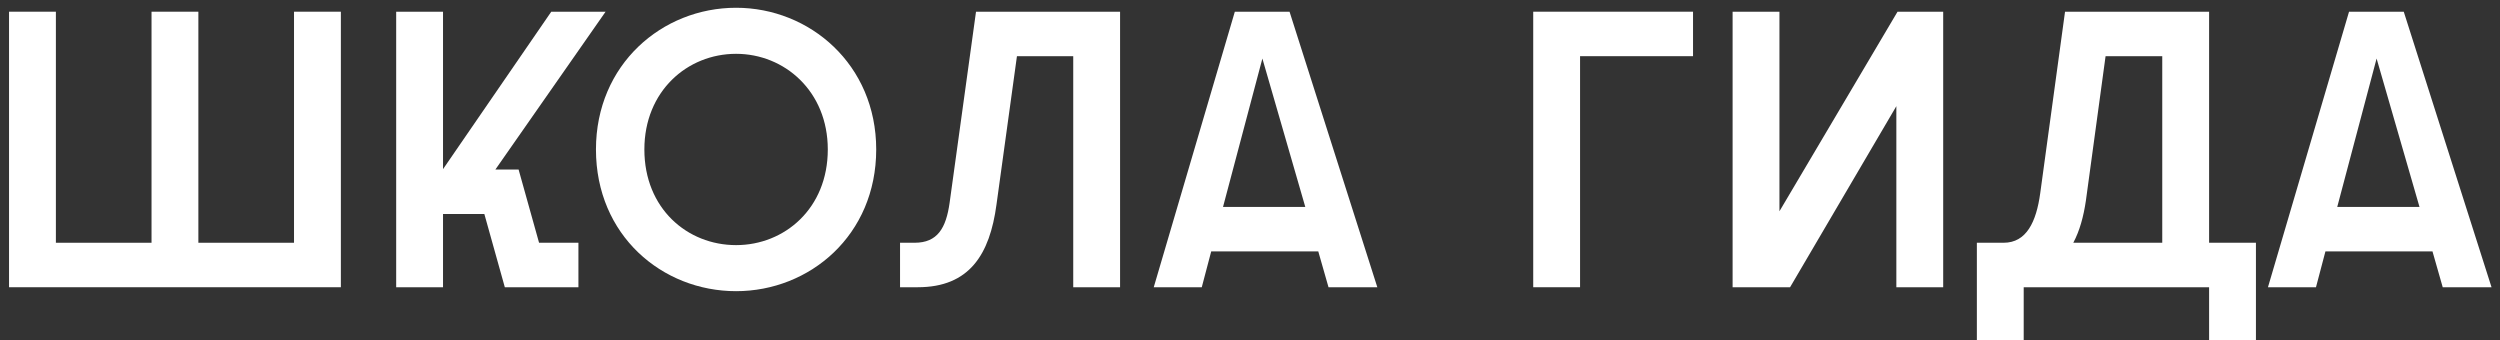
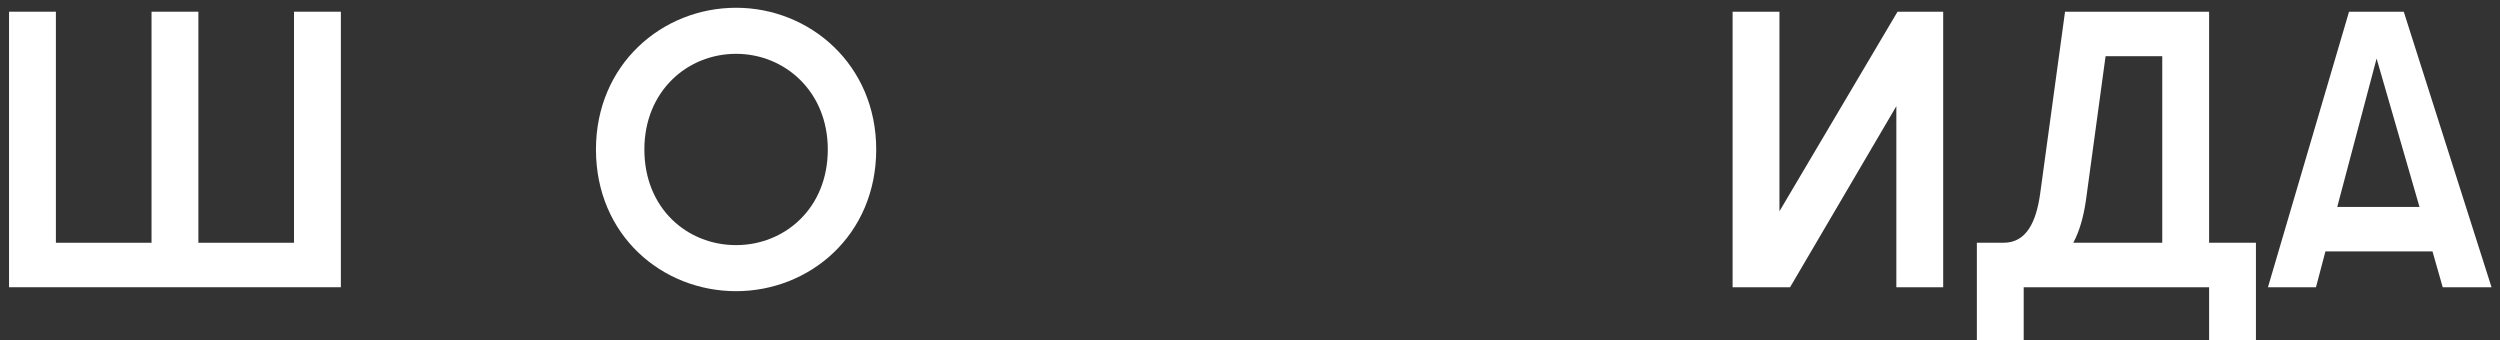
<svg xmlns="http://www.w3.org/2000/svg" width="235px" height="32px" viewBox="0 0 235 32" version="1.1">
  <rect x="0" y="0" width="235" height="32" fill="#333333" stroke="none" />
  <title>Logo-school-gid</title>
  <g id="Page-1" stroke="none" stroke-width="1" fill="none" fill-rule="evenodd">
    <g id="Школа-Гида" transform="translate(-40, -39)" fill="#FFFFFF" fill-rule="nonzero">
      <g id="Logo-school-gid" transform="translate(40.85, 39.73)">
        <polygon id="Path" points="0 26.27 31.191 26.27 31.191 0.37 26.788 0.37 26.788 22.089 17.797 22.089 17.797 0.37 13.394 0.37 13.394 22.089 4.403 22.089 4.403 0.37 0 0.37" />
-         <polygon id="Path" points="36.391 26.27 40.794 26.27 40.794 19.388 44.679 19.388 46.603 26.27 53.522 26.27 53.522 22.089 49.822 22.089 47.898 15.207 45.715 15.207 56.075 0.37 50.969 0.37 40.794 15.17 40.794 0.37 36.391 0.37" />
        <path d="M68.342,26.64 C75.261,26.64 81.514,21.386 81.514,13.32 C81.514,5.328 75.261,0 68.342,0 C61.386,0 55.17,5.328 55.17,13.32 C55.17,21.386 61.386,26.64 68.342,26.64 Z M59.721,13.32 C59.721,7.844 63.754,4.329 68.342,4.329 C72.893,4.329 76.963,7.844 76.963,13.32 C76.963,18.87 72.893,22.311 68.342,22.311 C63.754,22.311 59.721,18.87 59.721,13.32 Z" id="Shape" />
-         <path d="M104.437,0.37 L90.895,0.37 L88.416,18.315 C88.083,20.72 87.269,22.089 85.123,22.089 L83.754,22.089 L83.754,26.27 L85.419,26.27 C90.266,26.27 92.19,23.199 92.819,18.5 L94.743,4.551 L100.034,4.551 L100.034,26.27 L104.437,26.27 L104.437,0.37 Z" id="Path" />
-         <path d="M107.602,26.27 L112.116,26.27 L113.004,22.903 L123.068,22.903 L124.03,26.27 L128.618,26.27 L120.367,0.37 L115.224,0.37 L107.602,26.27 Z M114.114,18.722 L117.814,4.773 L121.847,18.722 L114.114,18.722 Z" id="Shape" />
-         <polygon id="Path" points="143.273 0.37 143.273 26.27 147.676 26.27 147.676 4.551 158.295 4.551 158.295 0.37" />
        <polygon id="Path" points="162.015 26.27 167.417 26.27 177.407 9.25 177.407 26.27 181.81 26.27 181.81 0.37 177.518 0.37 166.418 19.129 166.418 0.37 162.015 0.37" />
        <path d="M184.975,31.265 L189.378,31.265 L189.378,26.27 L206.805,26.27 L206.805,31.265 L211.208,31.265 L211.208,22.089 L206.805,22.089 L206.805,0.37 L193.263,0.37 L190.932,17.427 C190.562,20.128 189.637,22.089 187.491,22.089 L184.975,22.089 L184.975,31.265 Z M194.04,22.089 C194.632,20.979 195.002,19.647 195.224,18.13 L197.074,4.551 L202.402,4.551 L202.402,22.089 L194.04,22.089 Z" id="Shape" />
        <path d="M212.338,26.27 L216.852,26.27 L217.74,22.903 L227.804,22.903 L228.766,26.27 L233.354,26.27 L225.103,0.37 L219.96,0.37 L212.338,26.27 Z M218.85,18.722 L222.55,4.773 L226.583,18.722 L218.85,18.722 Z" id="Shape" />
      </g>
    </g>
  </g>
</svg>